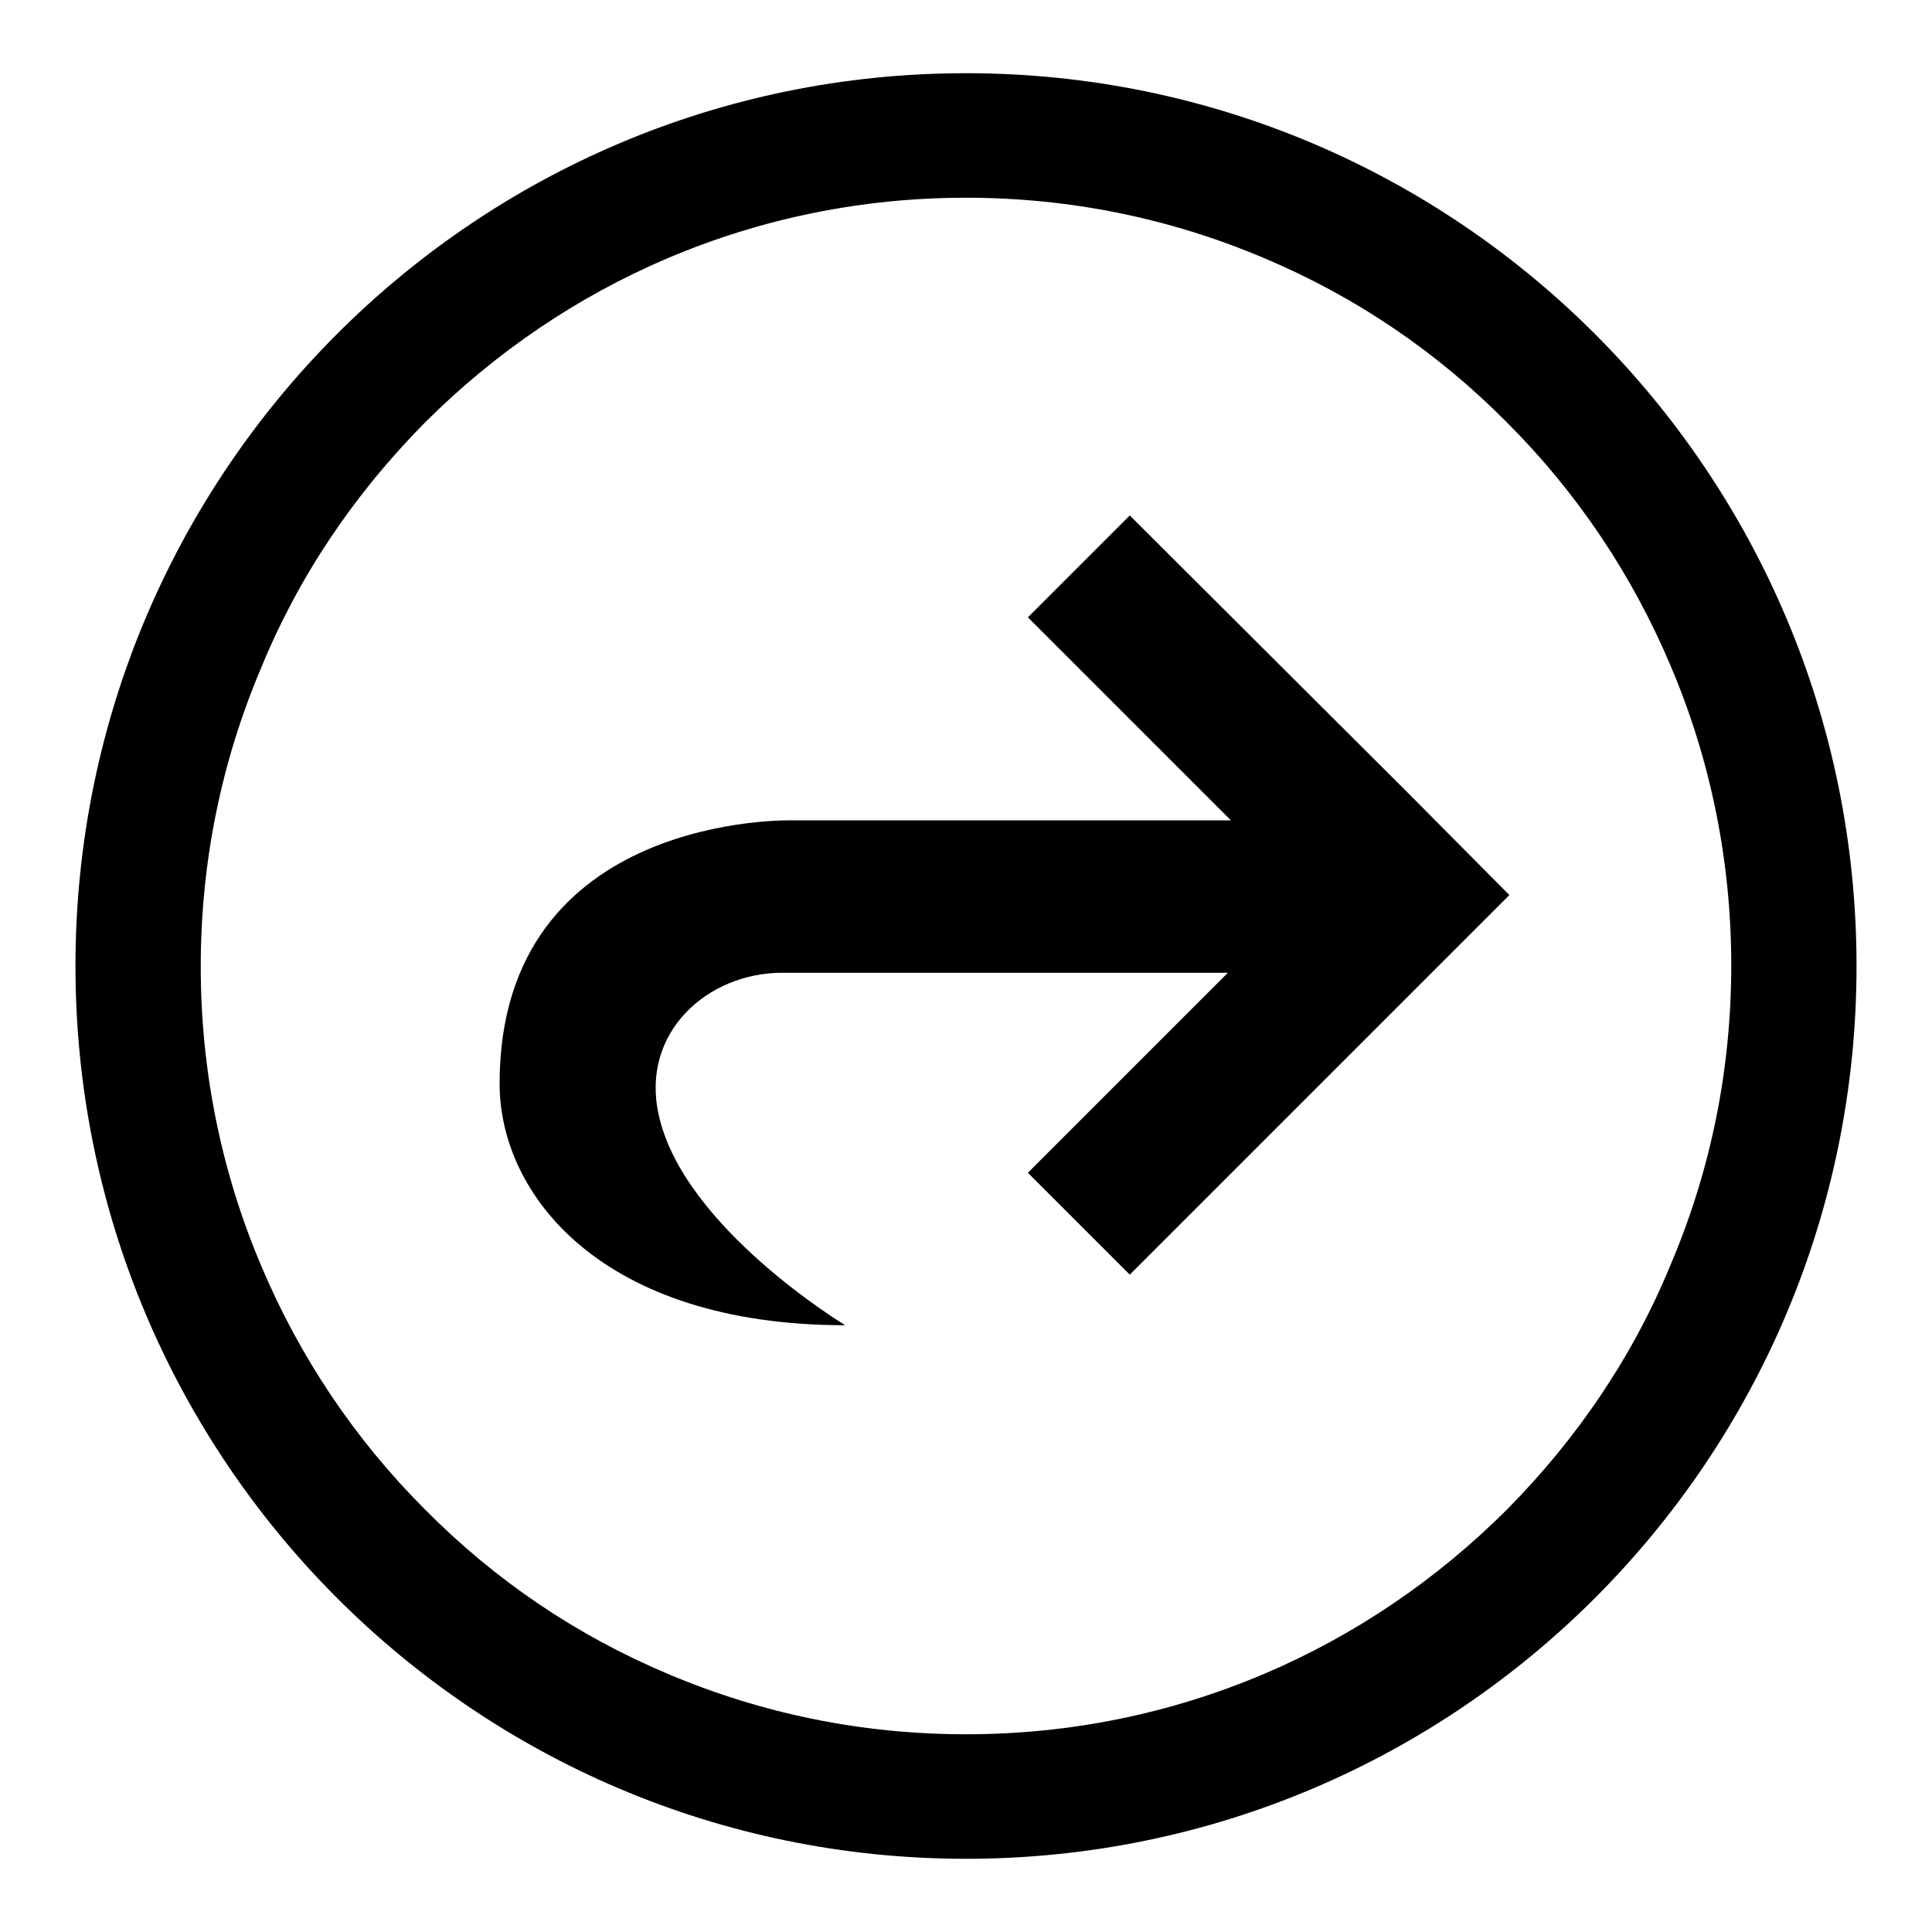
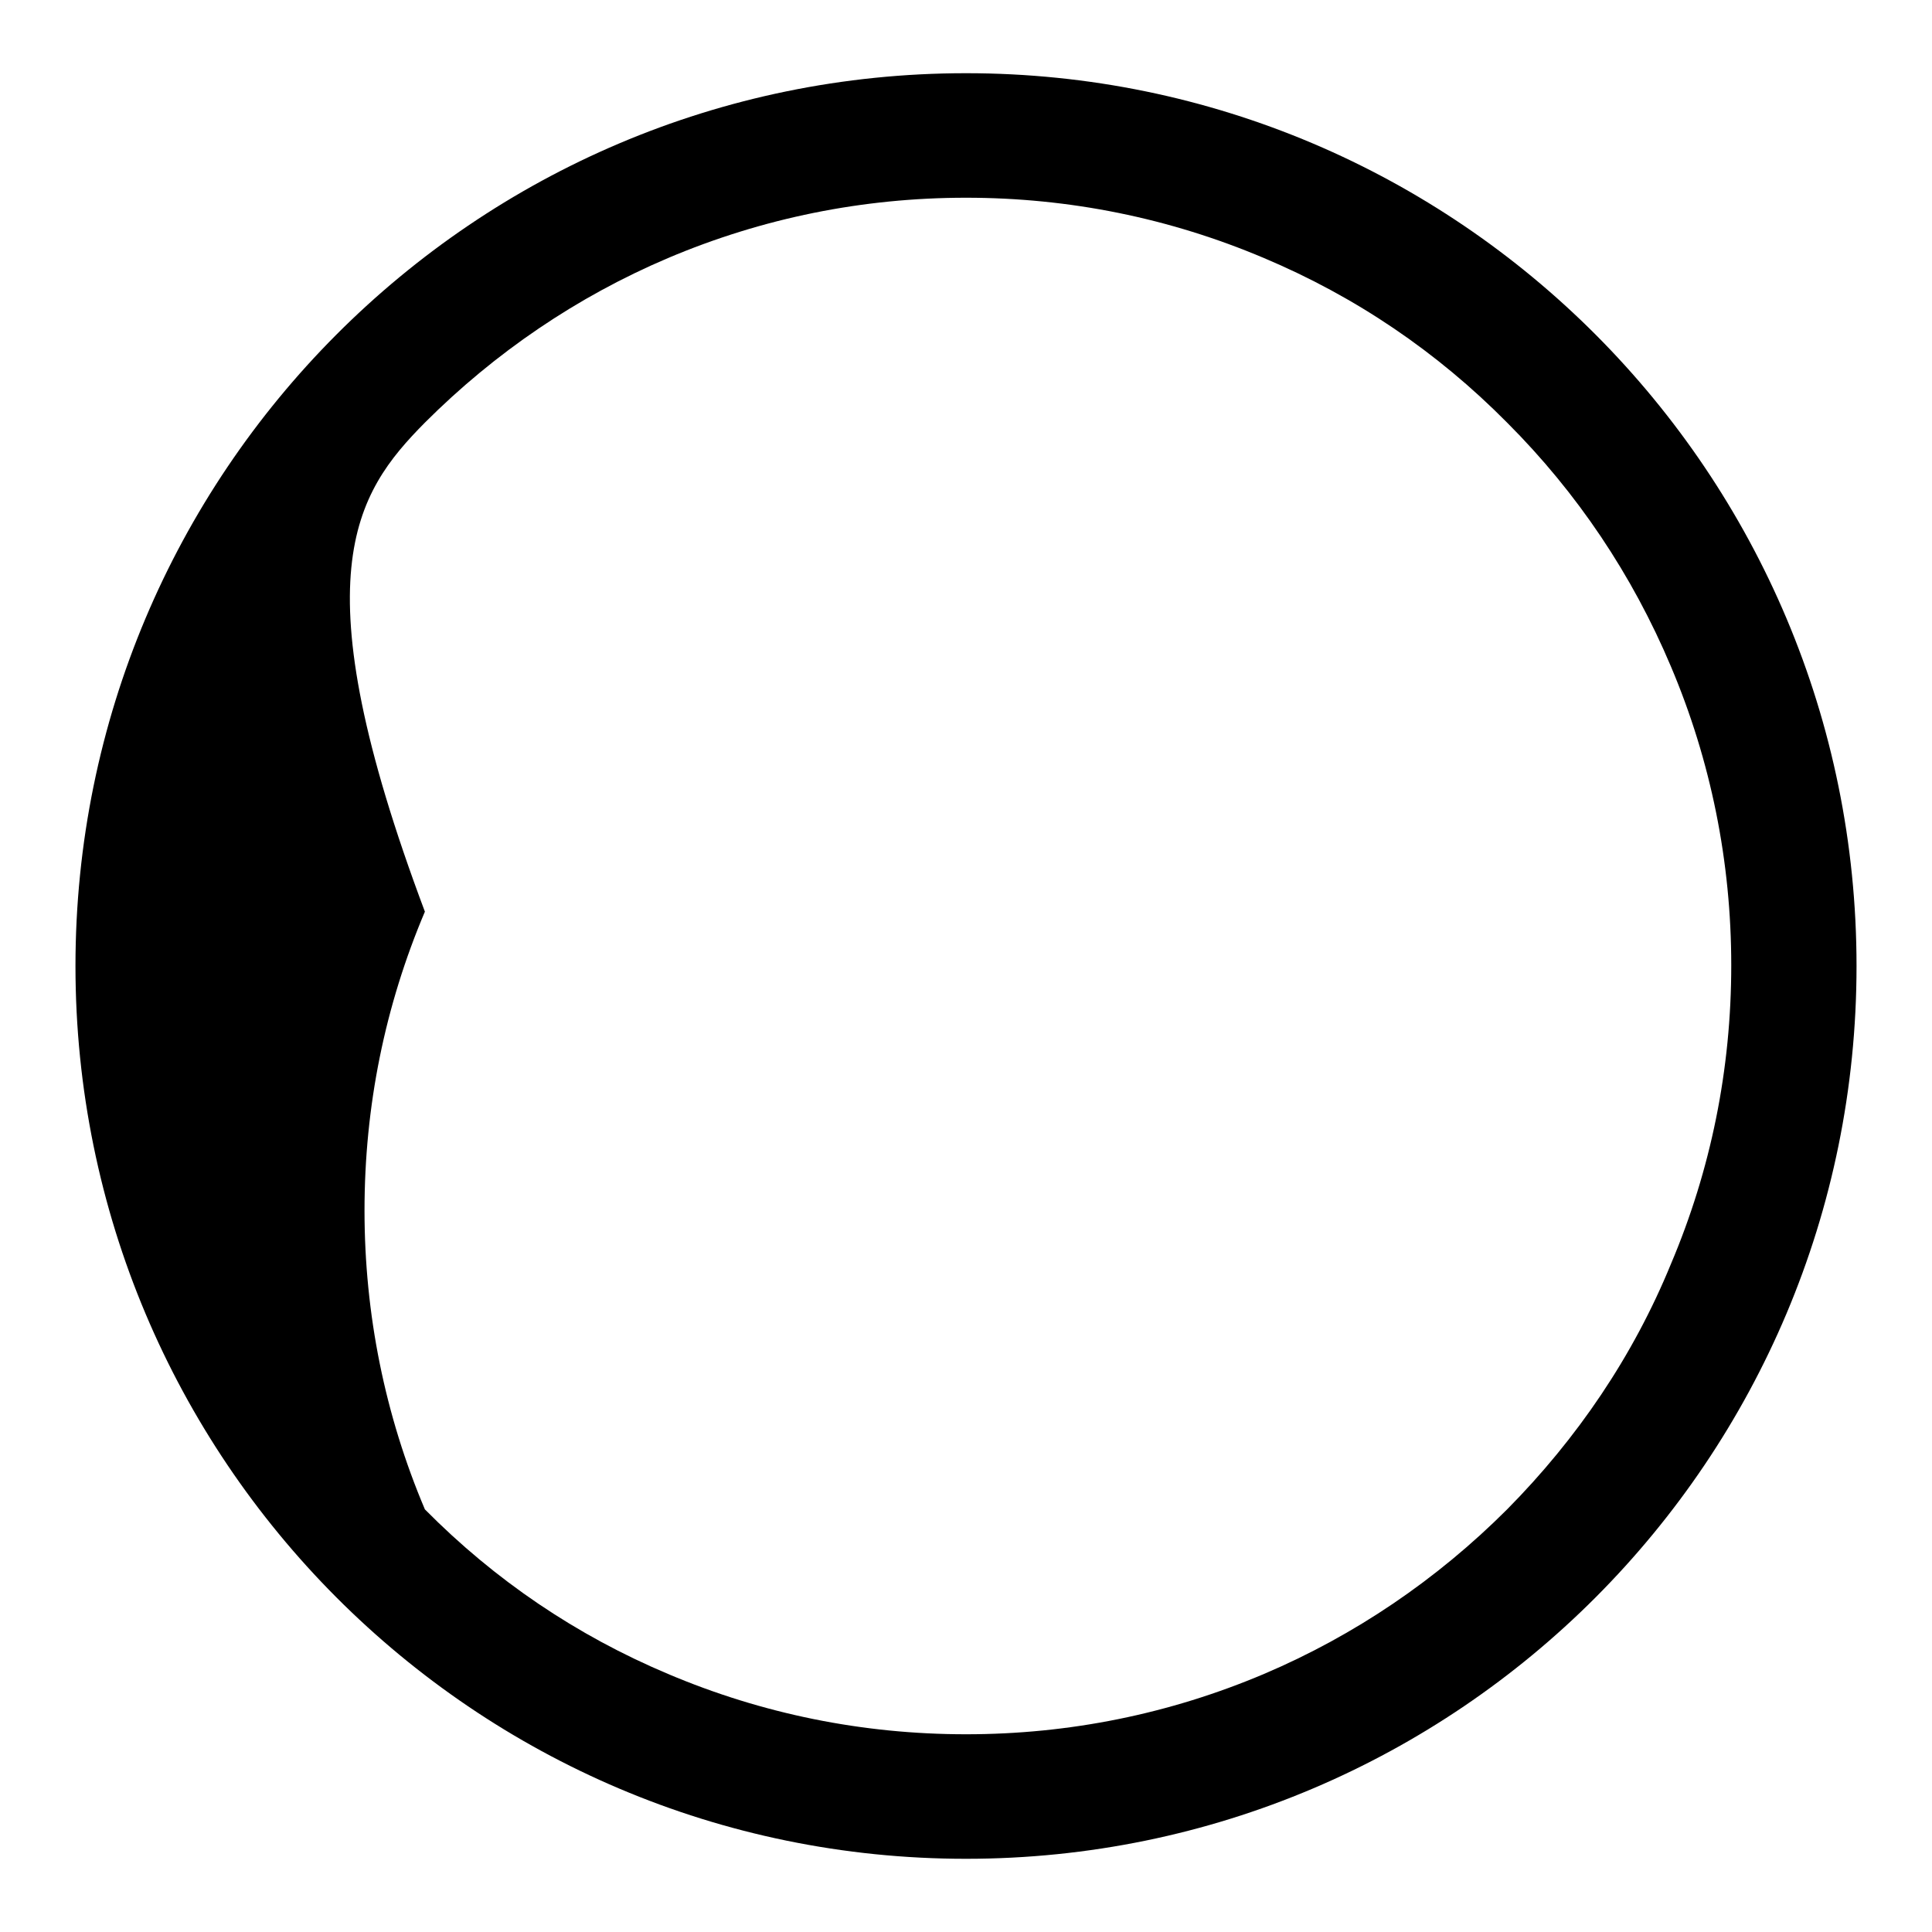
<svg xmlns="http://www.w3.org/2000/svg" version="1.1" x="0px" y="0px" viewBox="0 0 256 256" enable-background="new 0 0 256 256" xml:space="preserve">
  <g>
    <g>
-       <path fill="#000000" d="M128,9.7C62.8,9.7,10,62.7,10,128c0,65.3,52.8,118.3,118,118.3c65.2,0,118-53,118-118.3C246,62.7,193.2,9.7,128,9.7z M199.7,200c-9.3,9.3-20.2,16.7-32.2,21.8c-12.5,5.3-25.8,8-39.5,8c-13.7,0-27-2.7-39.5-8c-12.1-5.1-22.9-12.4-32.2-21.8c-9.3-9.3-16.6-20.2-21.7-32.3c-5.3-12.5-8-25.9-8-39.6c0-13.8,2.7-27.1,8-39.6C39.6,76.3,47,65.4,56.3,56c9.3-9.3,20.2-16.7,32.2-21.8c12.5-5.3,25.8-8,39.5-8c13.7,0,27,2.7,39.5,8c12.1,5.1,22.9,12.4,32.2,21.8c9.3,9.3,16.6,20.2,21.7,32.3c5.3,12.5,8,25.9,8,39.6c0,13.8-2.7,27.1-8,39.6C216.4,179.7,209,190.6,199.7,200z" />
-       <path fill="#000000" d="M186.5,105l-36.8-36.7l-13.5,13.5l26.9,26.9h-58.1c0,0-38.8-1.1-38.8,34.9c0,14.7,13.5,32,45.8,32c0,0-21.4-12.9-24.7-27.8c-2.5-11,6.5-18.9,16.3-18.9h58.7h0.4l-26.5,26.5l13.5,13.5l36.8-36.8l13.5-13.5L186.5,105z" />
+       <path fill="#000000" d="M128,9.7C62.8,9.7,10,62.7,10,128c0,65.3,52.8,118.3,118,118.3c65.2,0,118-53,118-118.3C246,62.7,193.2,9.7,128,9.7z M199.7,200c-9.3,9.3-20.2,16.7-32.2,21.8c-12.5,5.3-25.8,8-39.5,8c-13.7,0-27-2.7-39.5-8c-12.1-5.1-22.9-12.4-32.2-21.8c-5.3-12.5-8-25.9-8-39.6c0-13.8,2.7-27.1,8-39.6C39.6,76.3,47,65.4,56.3,56c9.3-9.3,20.2-16.7,32.2-21.8c12.5-5.3,25.8-8,39.5-8c13.7,0,27,2.7,39.5,8c12.1,5.1,22.9,12.4,32.2,21.8c9.3,9.3,16.6,20.2,21.7,32.3c5.3,12.5,8,25.9,8,39.6c0,13.8-2.7,27.1-8,39.6C216.4,179.7,209,190.6,199.7,200z" />
    </g>
  </g>
</svg>